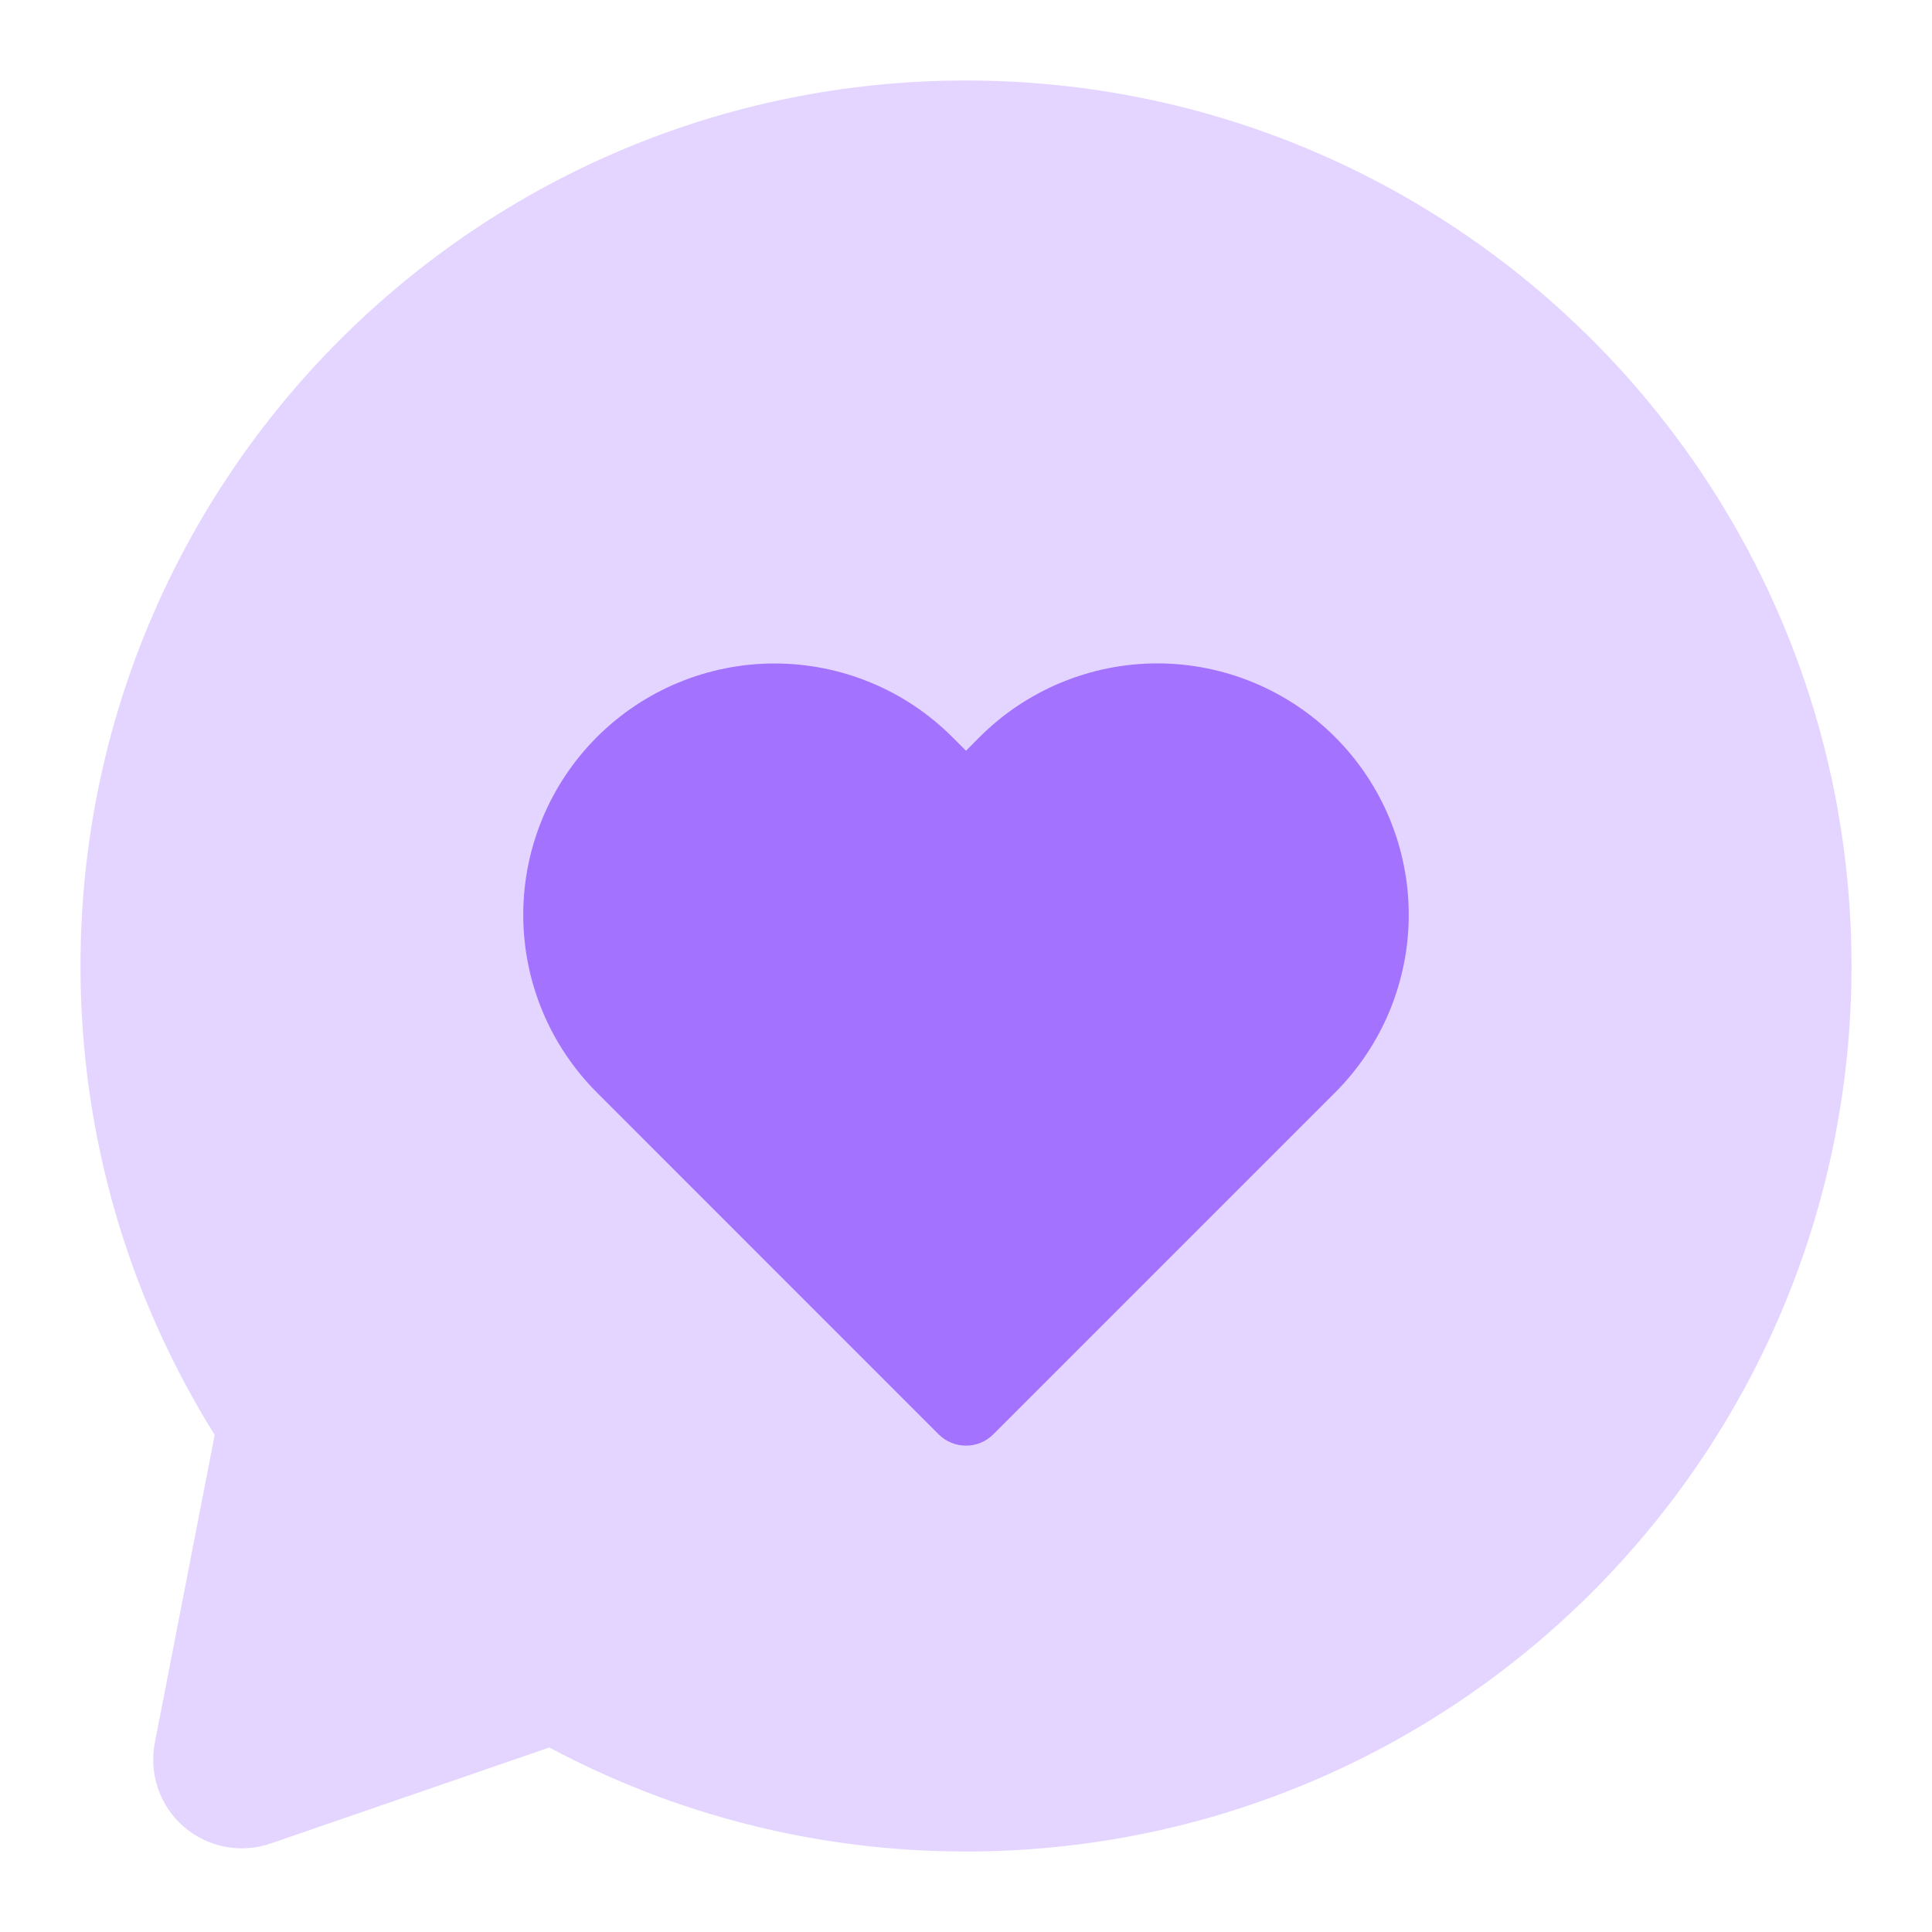
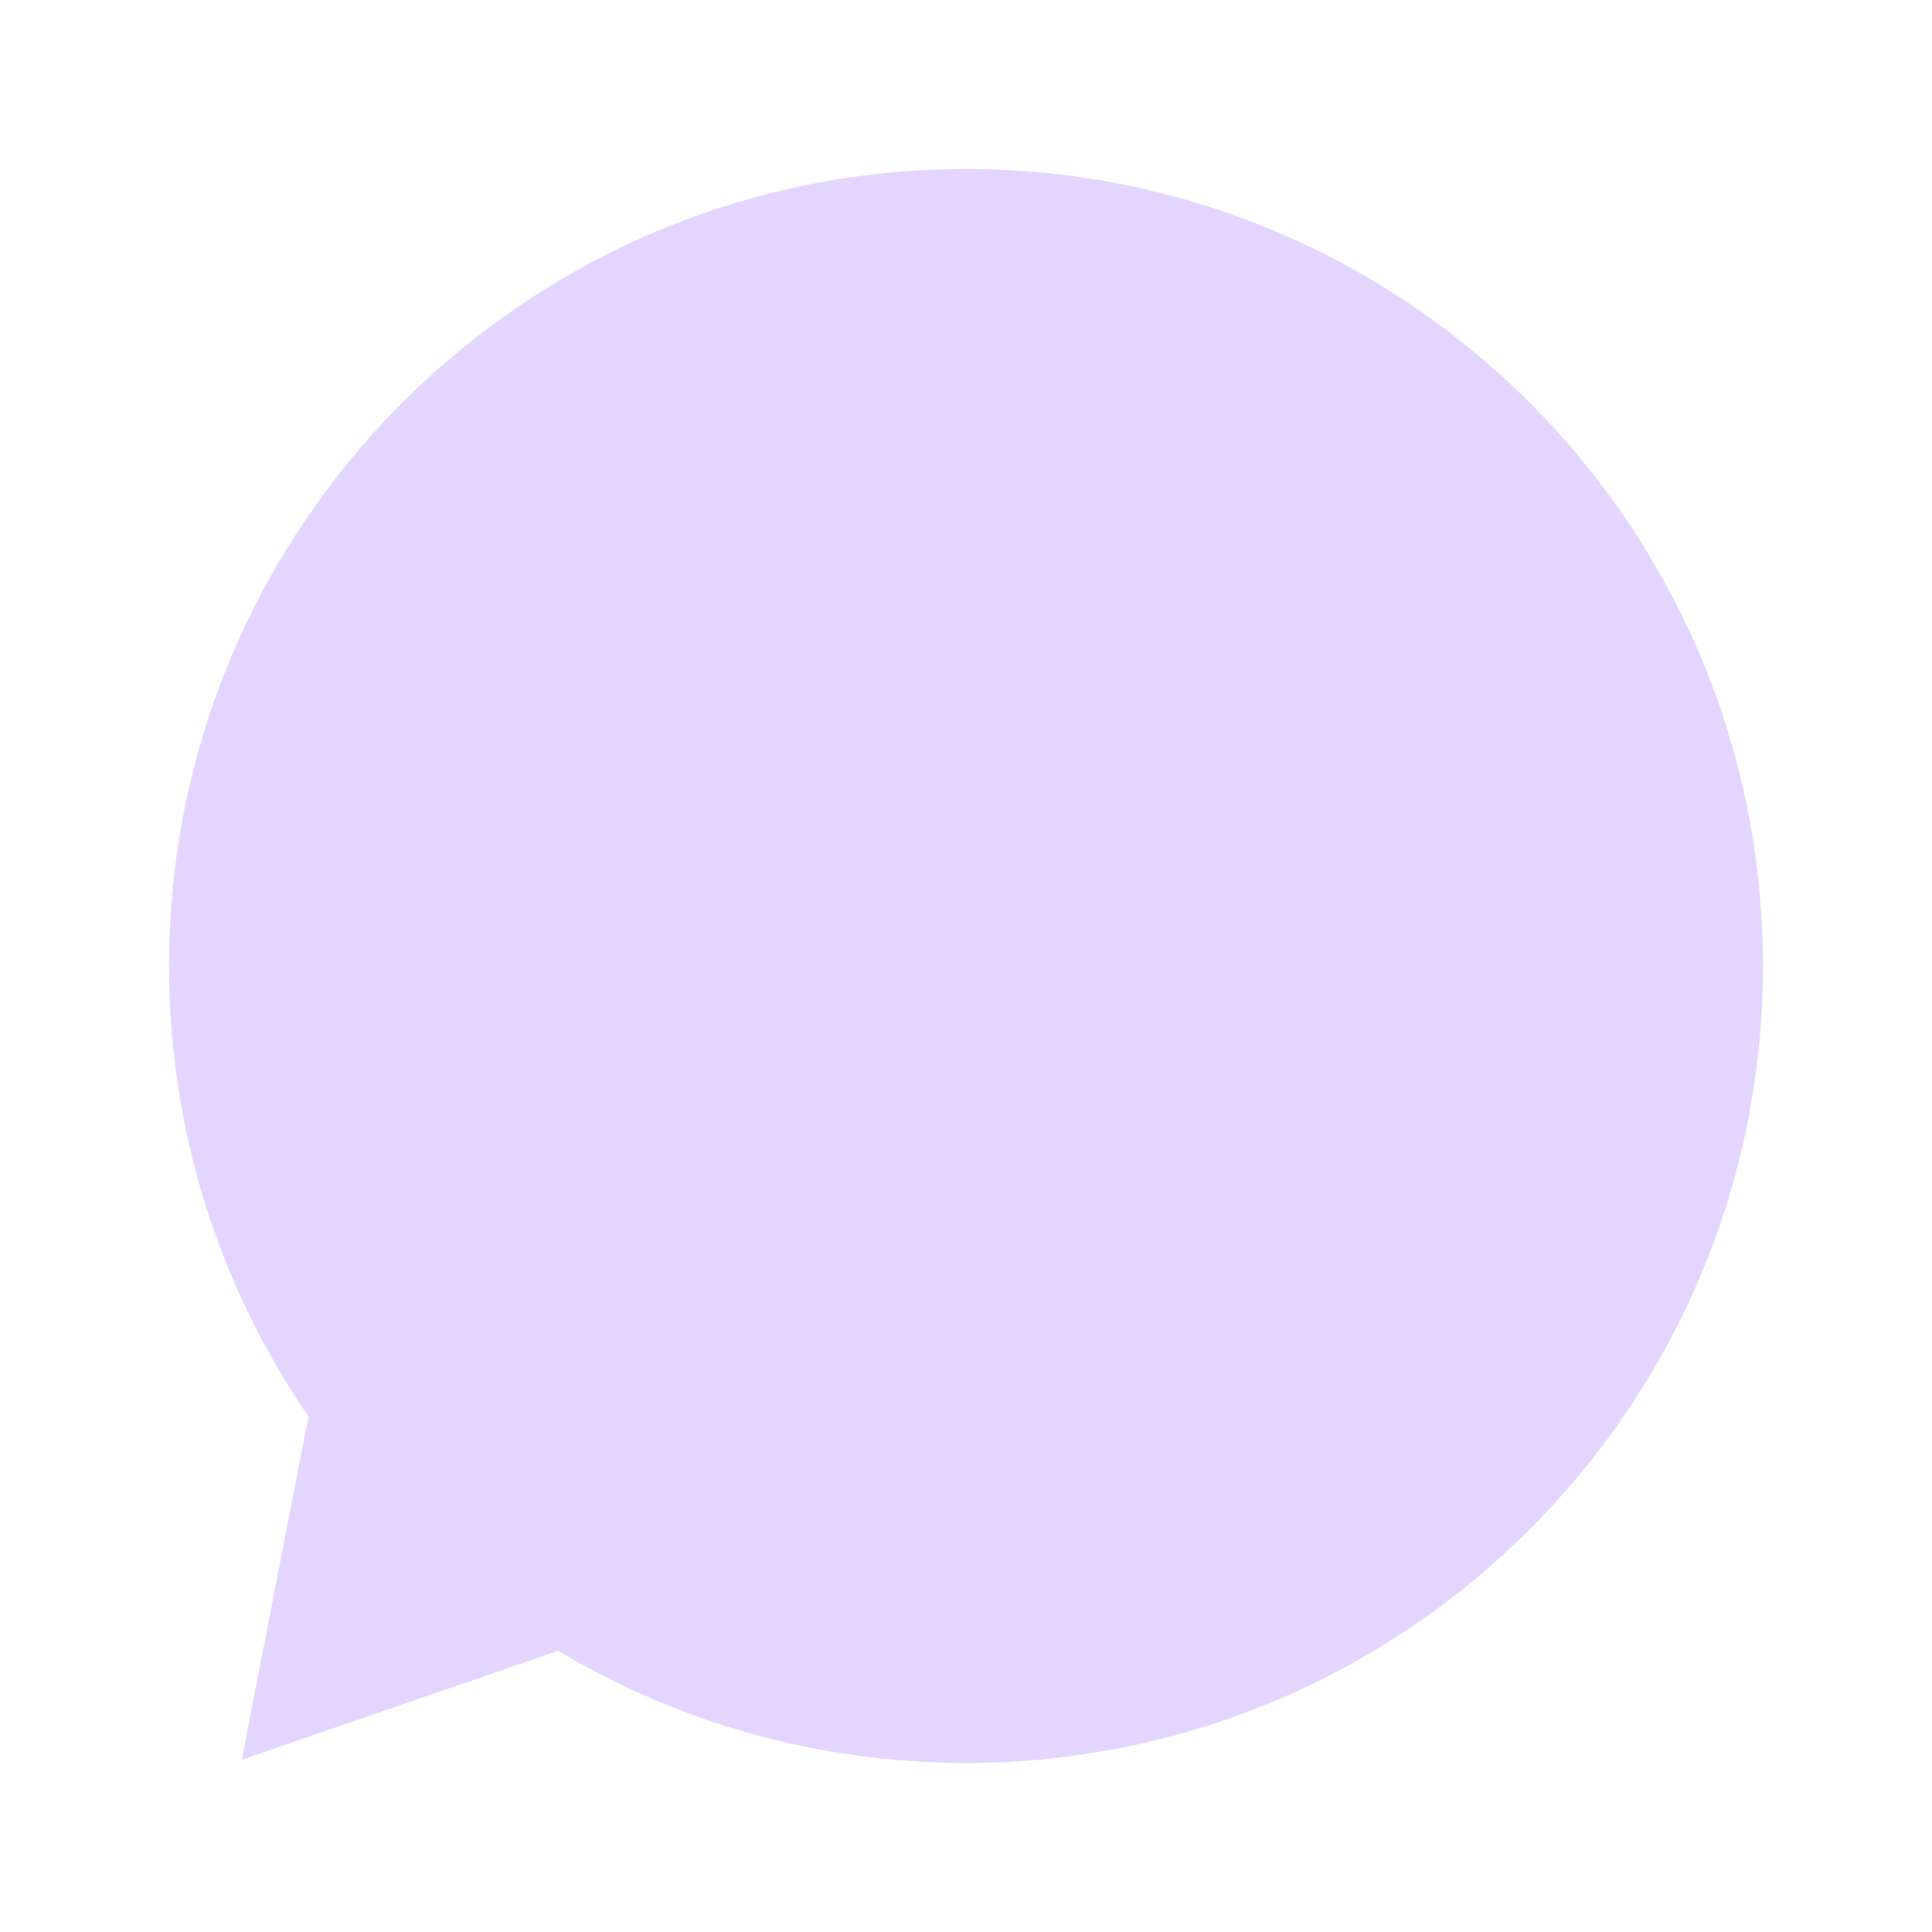
<svg xmlns="http://www.w3.org/2000/svg" width="24" height="24" viewBox="0 0 24 24" fill="none">
  <path fill-rule="evenodd" clip-rule="evenodd" d="M12 21.9C17.468 21.9 21.9 17.468 21.9 12C21.9 6.532 17.468 2.1 12 2.1C6.532 2.1 2.1 6.532 2.1 12C2.1 14.077 2.739 16.004 3.832 17.596L3.003 21.86L6.934 20.507C8.416 21.392 10.149 21.9 12 21.9Z" fill="#E3D5FF" />
-   <path fill-rule="evenodd" clip-rule="evenodd" d="M12 3.2C7.14 3.2 3.2 7.14 3.2 12C3.2 13.848 3.768 15.559 4.739 16.974C4.906 17.217 4.968 17.517 4.912 17.806L4.447 20.2L6.575 19.467C6.882 19.362 7.219 19.397 7.497 19.563C8.814 20.348 10.352 20.8 12 20.8C16.86 20.8 20.8 16.86 20.8 12C20.8 7.14 16.86 3.2 12 3.2ZM1 12C1 5.925 5.925 1 12 1C18.075 1 23 5.925 23 12C23 18.075 18.075 23 12 23C10.131 23 8.367 22.533 6.824 21.708L3.361 22.901C2.99 23.029 2.578 22.948 2.282 22.691C1.985 22.433 1.849 22.036 1.923 21.651L2.667 17.825C1.611 16.135 1 14.137 1 12Z" fill="#E3D5FF" />
-   <path d="M14.377 8.241C13.967 8.241 13.561 8.322 13.182 8.479C12.803 8.636 12.459 8.866 12.169 9.156L12 9.326L11.83 9.156C11.245 8.571 10.451 8.242 9.622 8.242C8.794 8.242 8 8.571 7.415 9.156C6.829 9.742 6.5 10.536 6.5 11.364C6.5 12.192 6.829 12.986 7.415 13.572L11.66 17.818C11.848 18.005 12.152 18.005 12.339 17.818L16.585 13.572C16.875 13.282 17.105 12.938 17.262 12.559C17.419 12.18 17.5 11.774 17.5 11.364C17.5 10.954 17.419 10.548 17.262 10.169C17.105 9.79 16.875 9.446 16.585 9.156C16.295 8.866 15.951 8.636 15.572 8.479C15.193 8.322 14.787 8.241 14.377 8.241Z" fill="#A372FE" />
</svg>